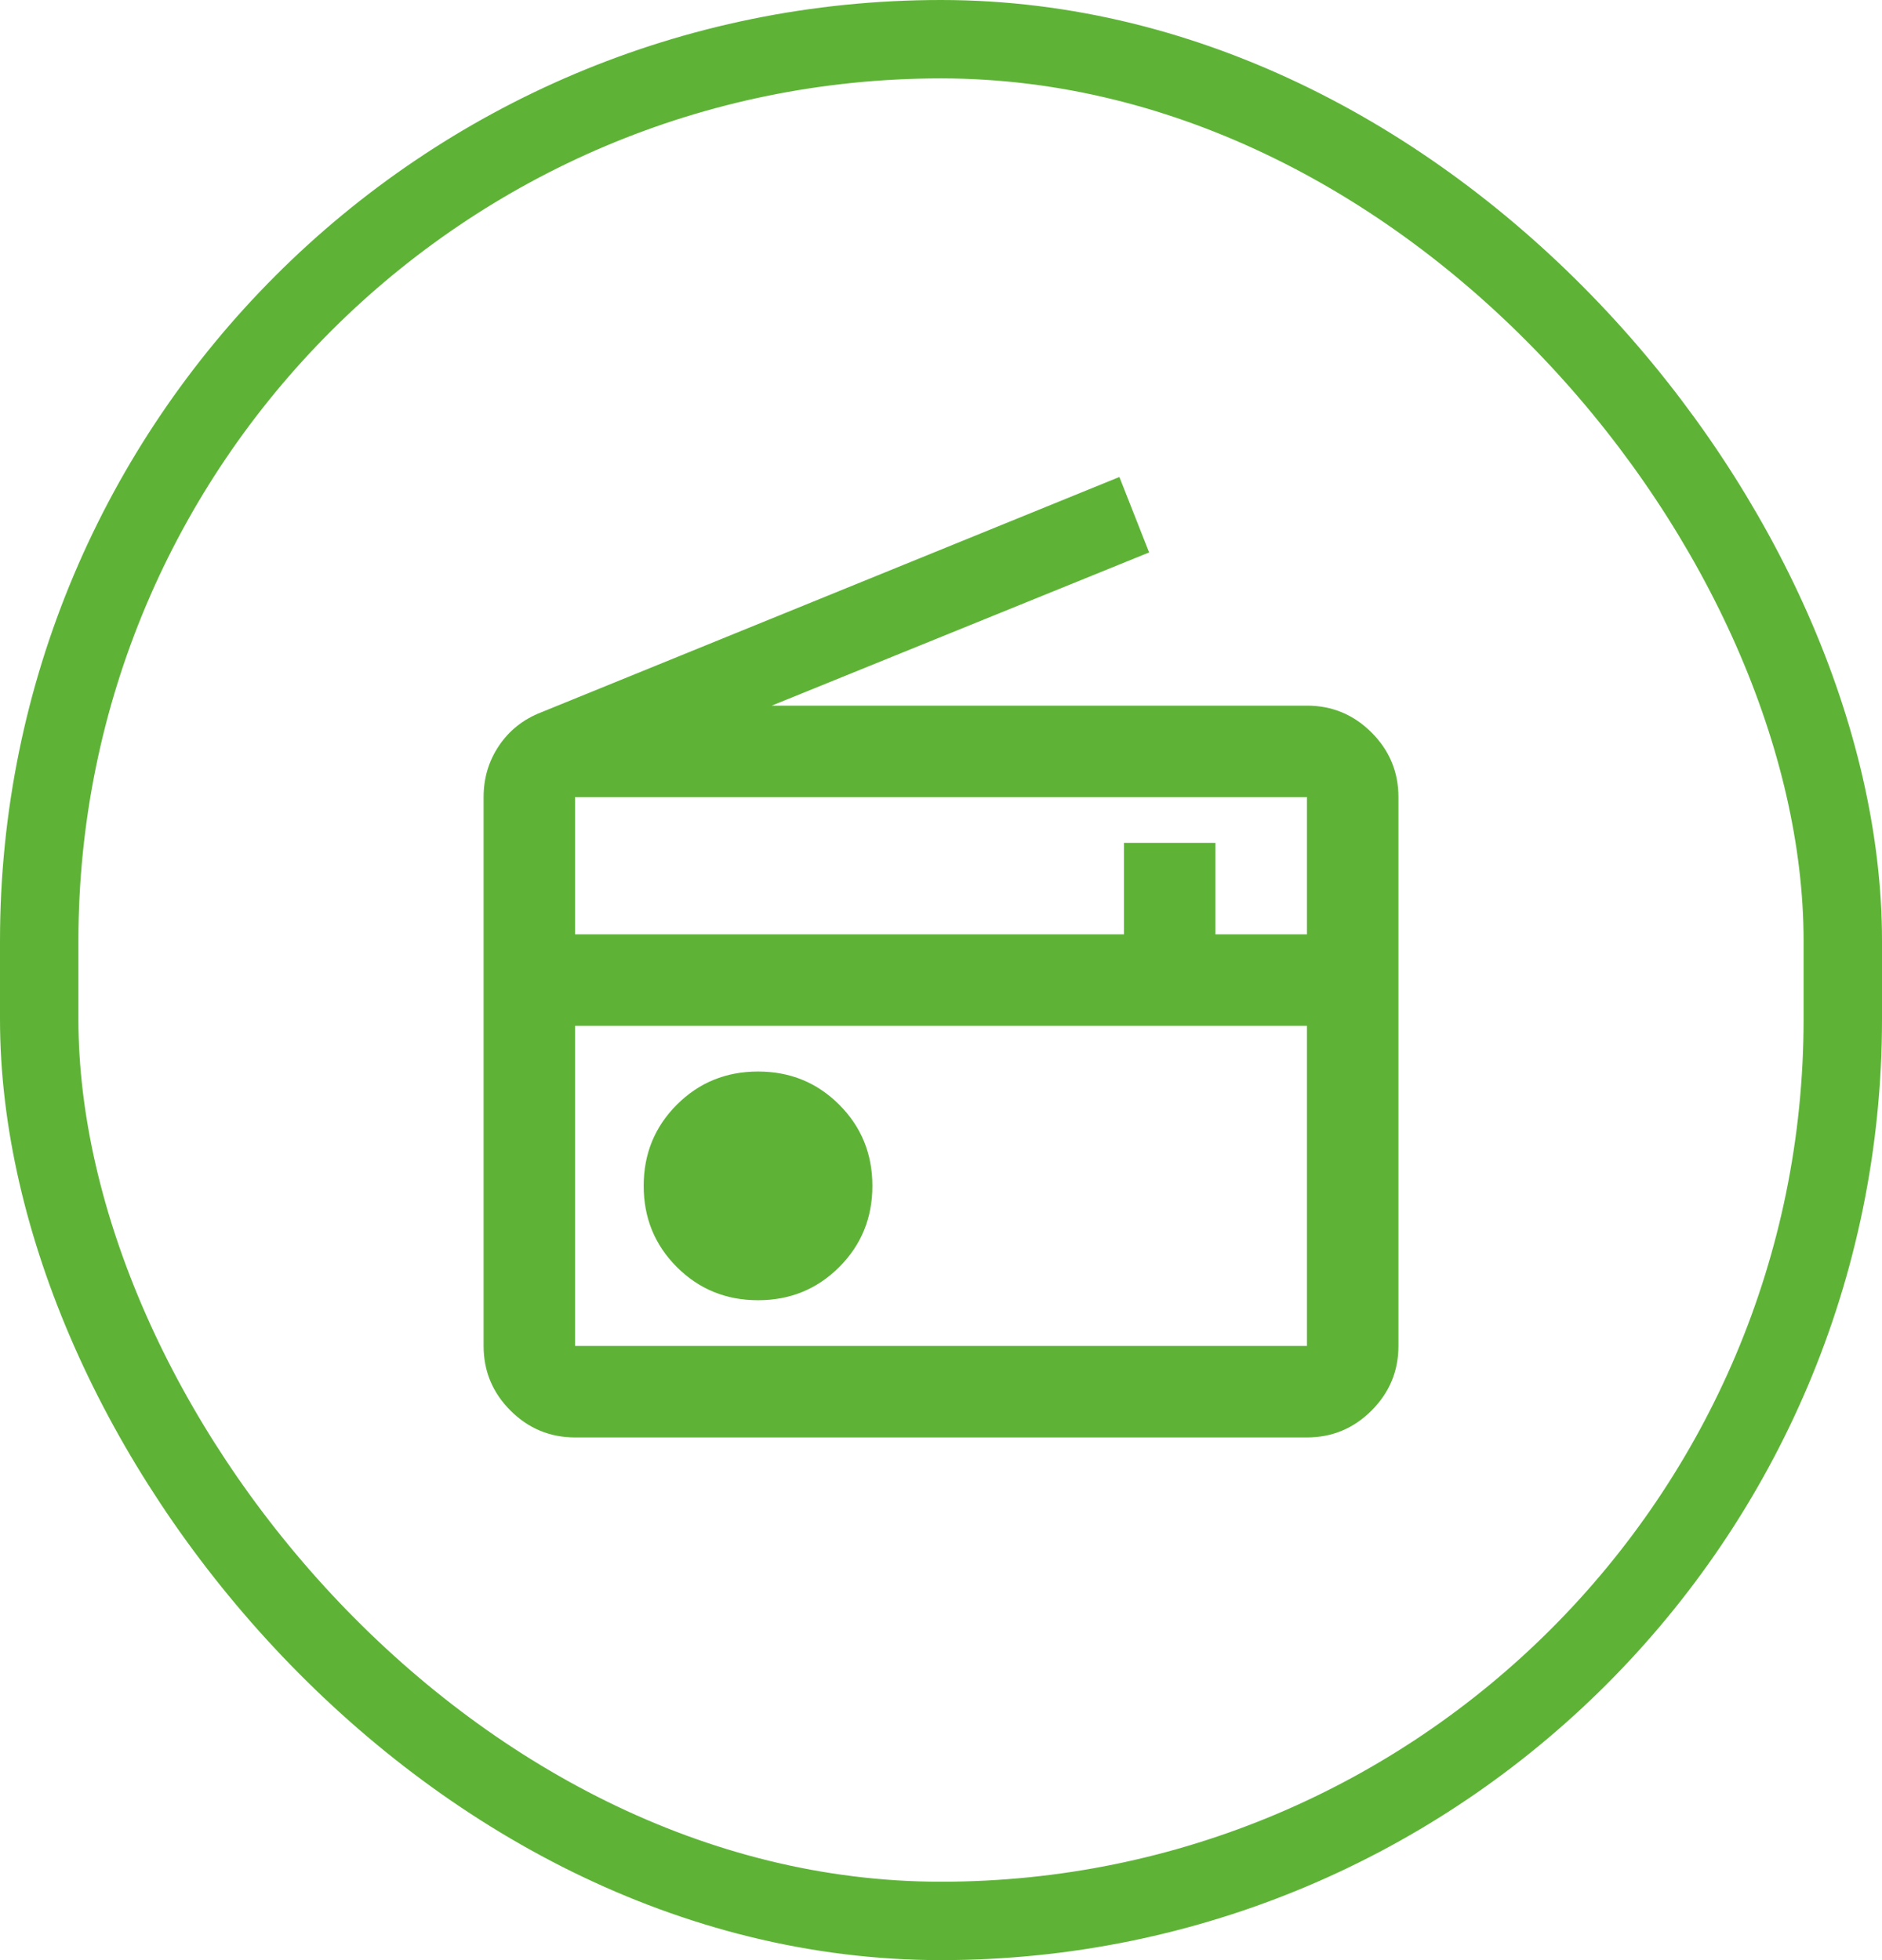
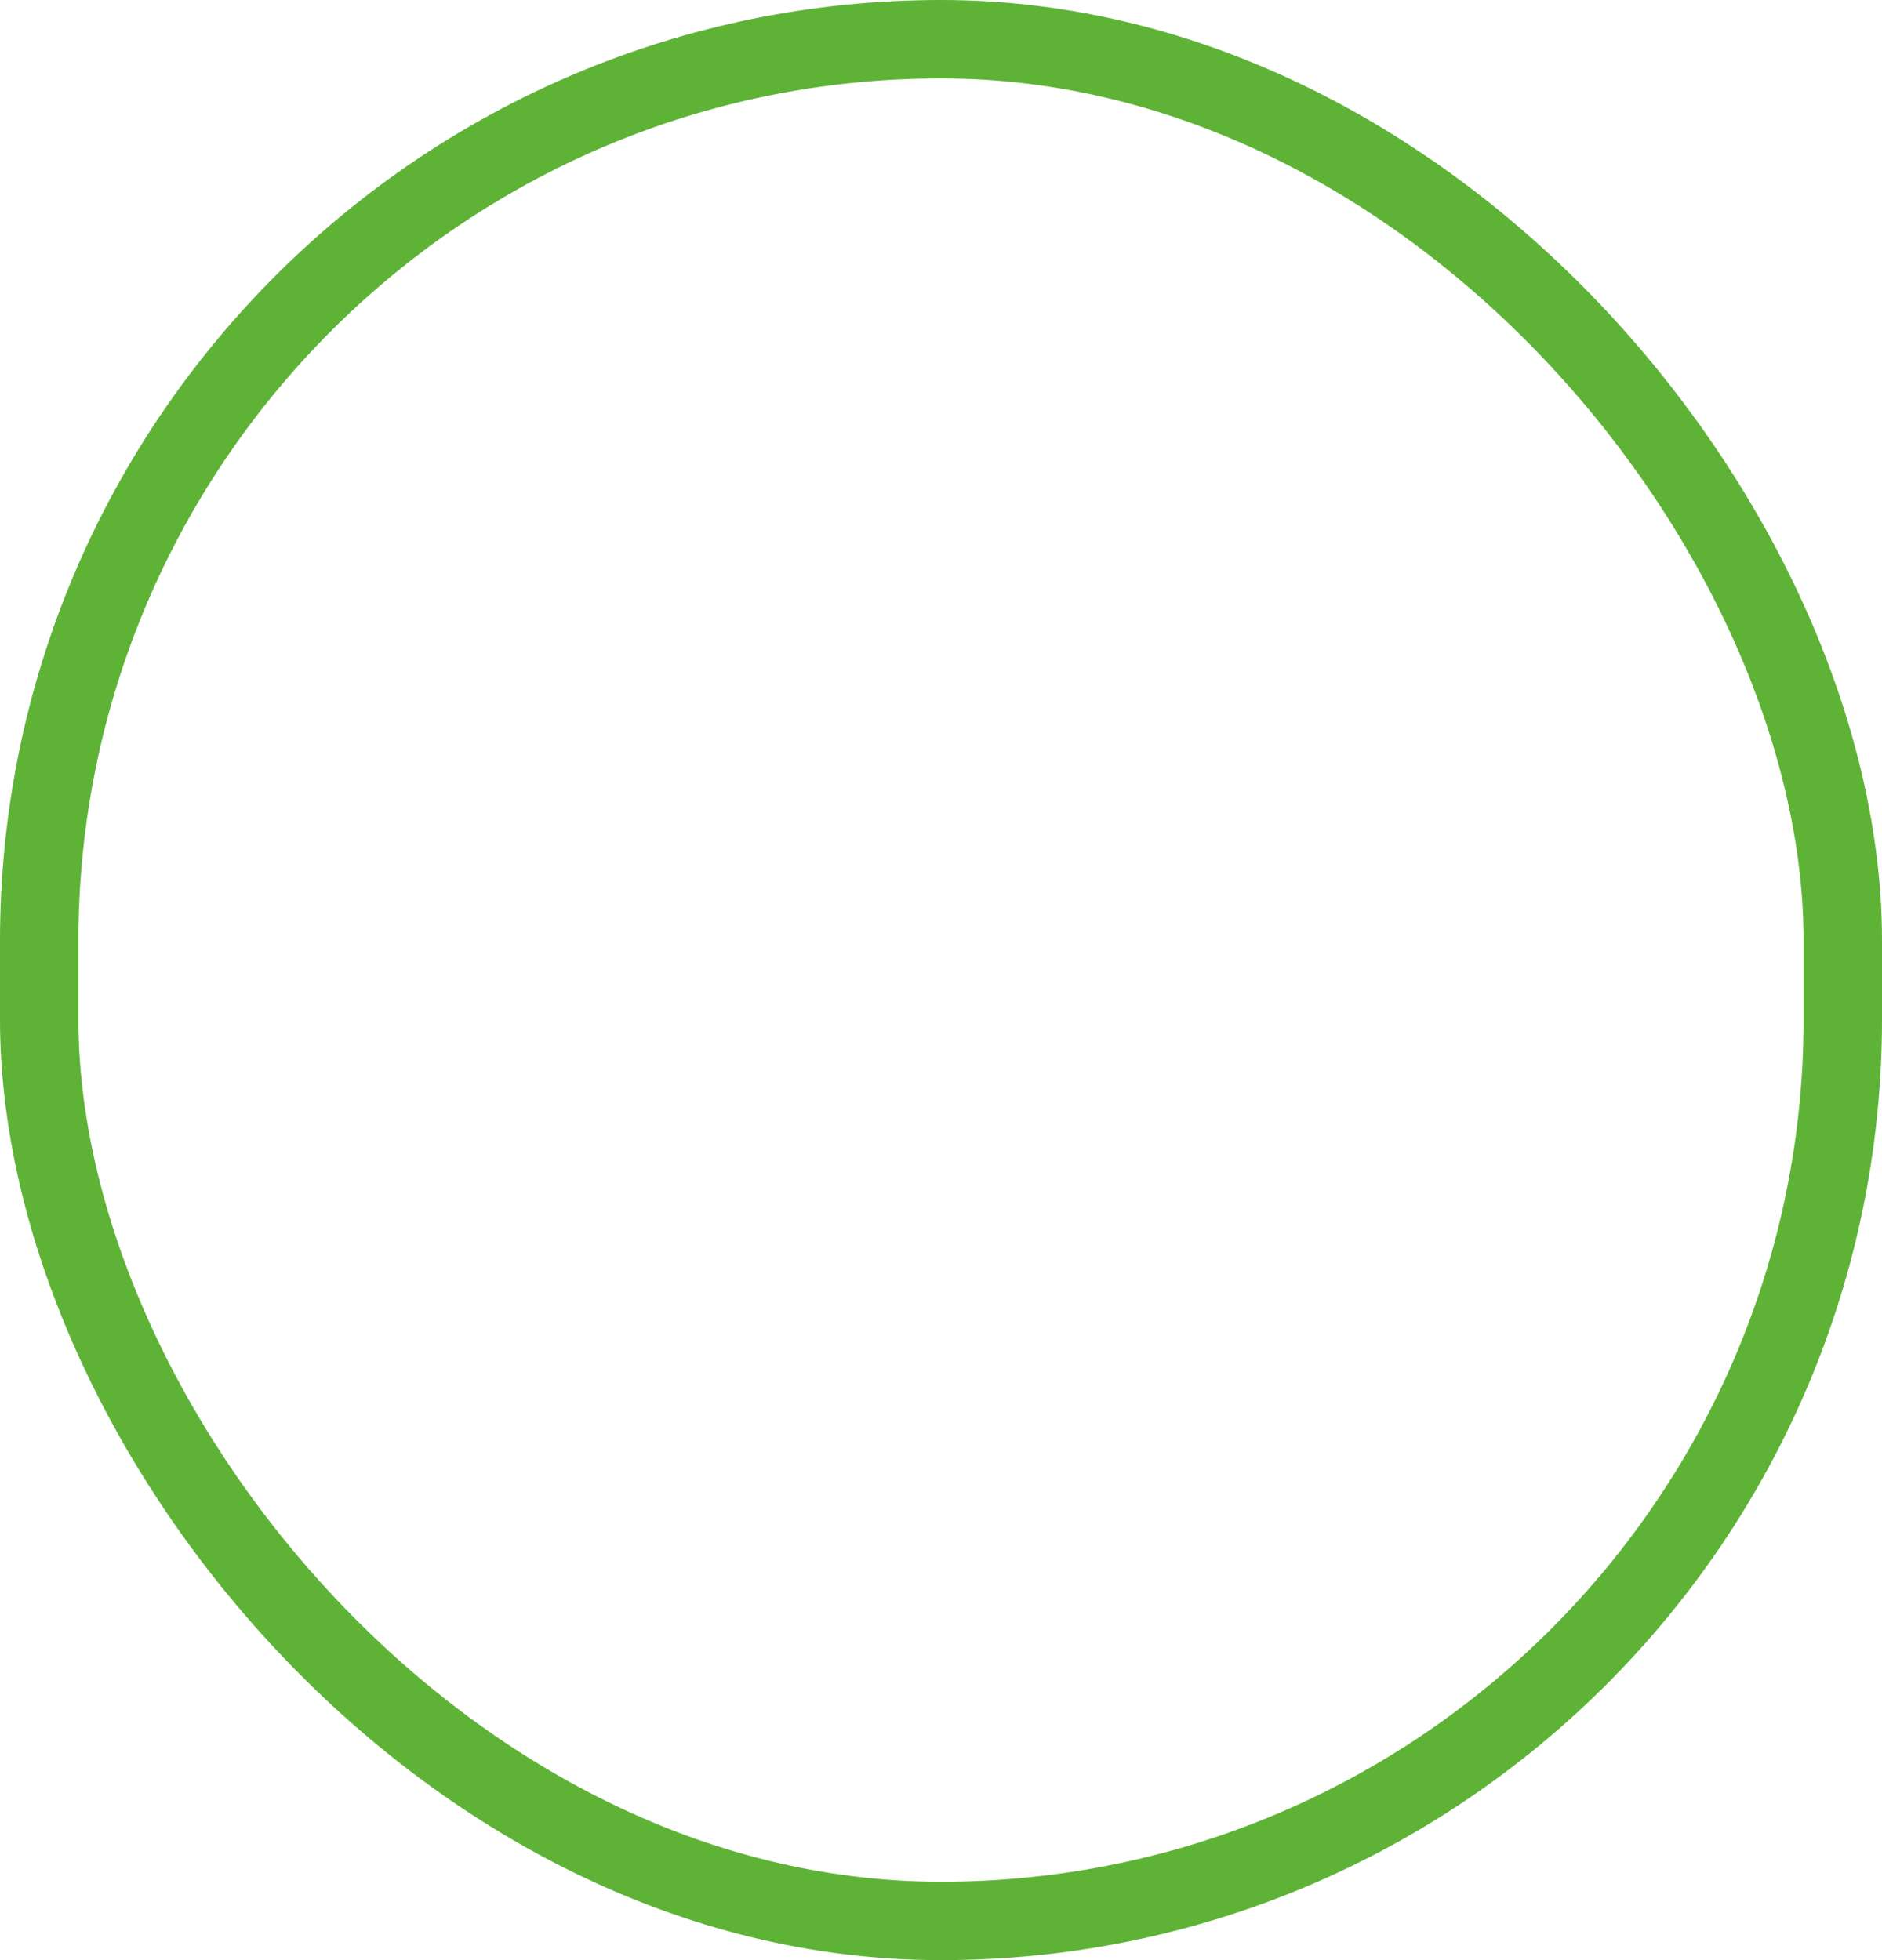
<svg xmlns="http://www.w3.org/2000/svg" width="48" height="50" viewBox="0 0 48 50" fill="none">
  <rect x="1" y="1" width="46" height="48" rx="23" stroke="#5EB337" stroke-width="2" />
-   <path d="M14.667 36.667C14.025 36.667 13.476 36.438 13.019 35.981C12.562 35.524 12.334 34.975 12.334 34.333V20.333C12.334 19.847 12.465 19.41 12.727 19.021C12.99 18.632 13.345 18.35 13.792 18.175L28.55 12.167L29.308 14.092L19.683 18H33.334C33.975 18 34.525 18.229 34.981 18.685C35.438 19.142 35.667 19.692 35.667 20.333V34.333C35.667 34.975 35.438 35.524 34.981 35.981C34.525 36.438 33.975 36.667 33.334 36.667H14.667ZM14.667 34.333H33.334V26.167H14.667V34.333ZM19.334 33.167C20.15 33.167 20.84 32.885 21.404 32.321C21.968 31.757 22.25 31.067 22.25 30.25C22.25 29.433 21.968 28.743 21.404 28.179C20.84 27.615 20.15 27.333 19.334 27.333C18.517 27.333 17.827 27.615 17.263 28.179C16.699 28.743 16.417 29.433 16.417 30.25C16.417 31.067 16.699 31.757 17.263 32.321C17.827 32.885 18.517 33.167 19.334 33.167ZM14.667 23.833H28.667V21.5H31V23.833H33.334V20.333H14.667V23.833Z" fill="#5EB337" />
</svg>